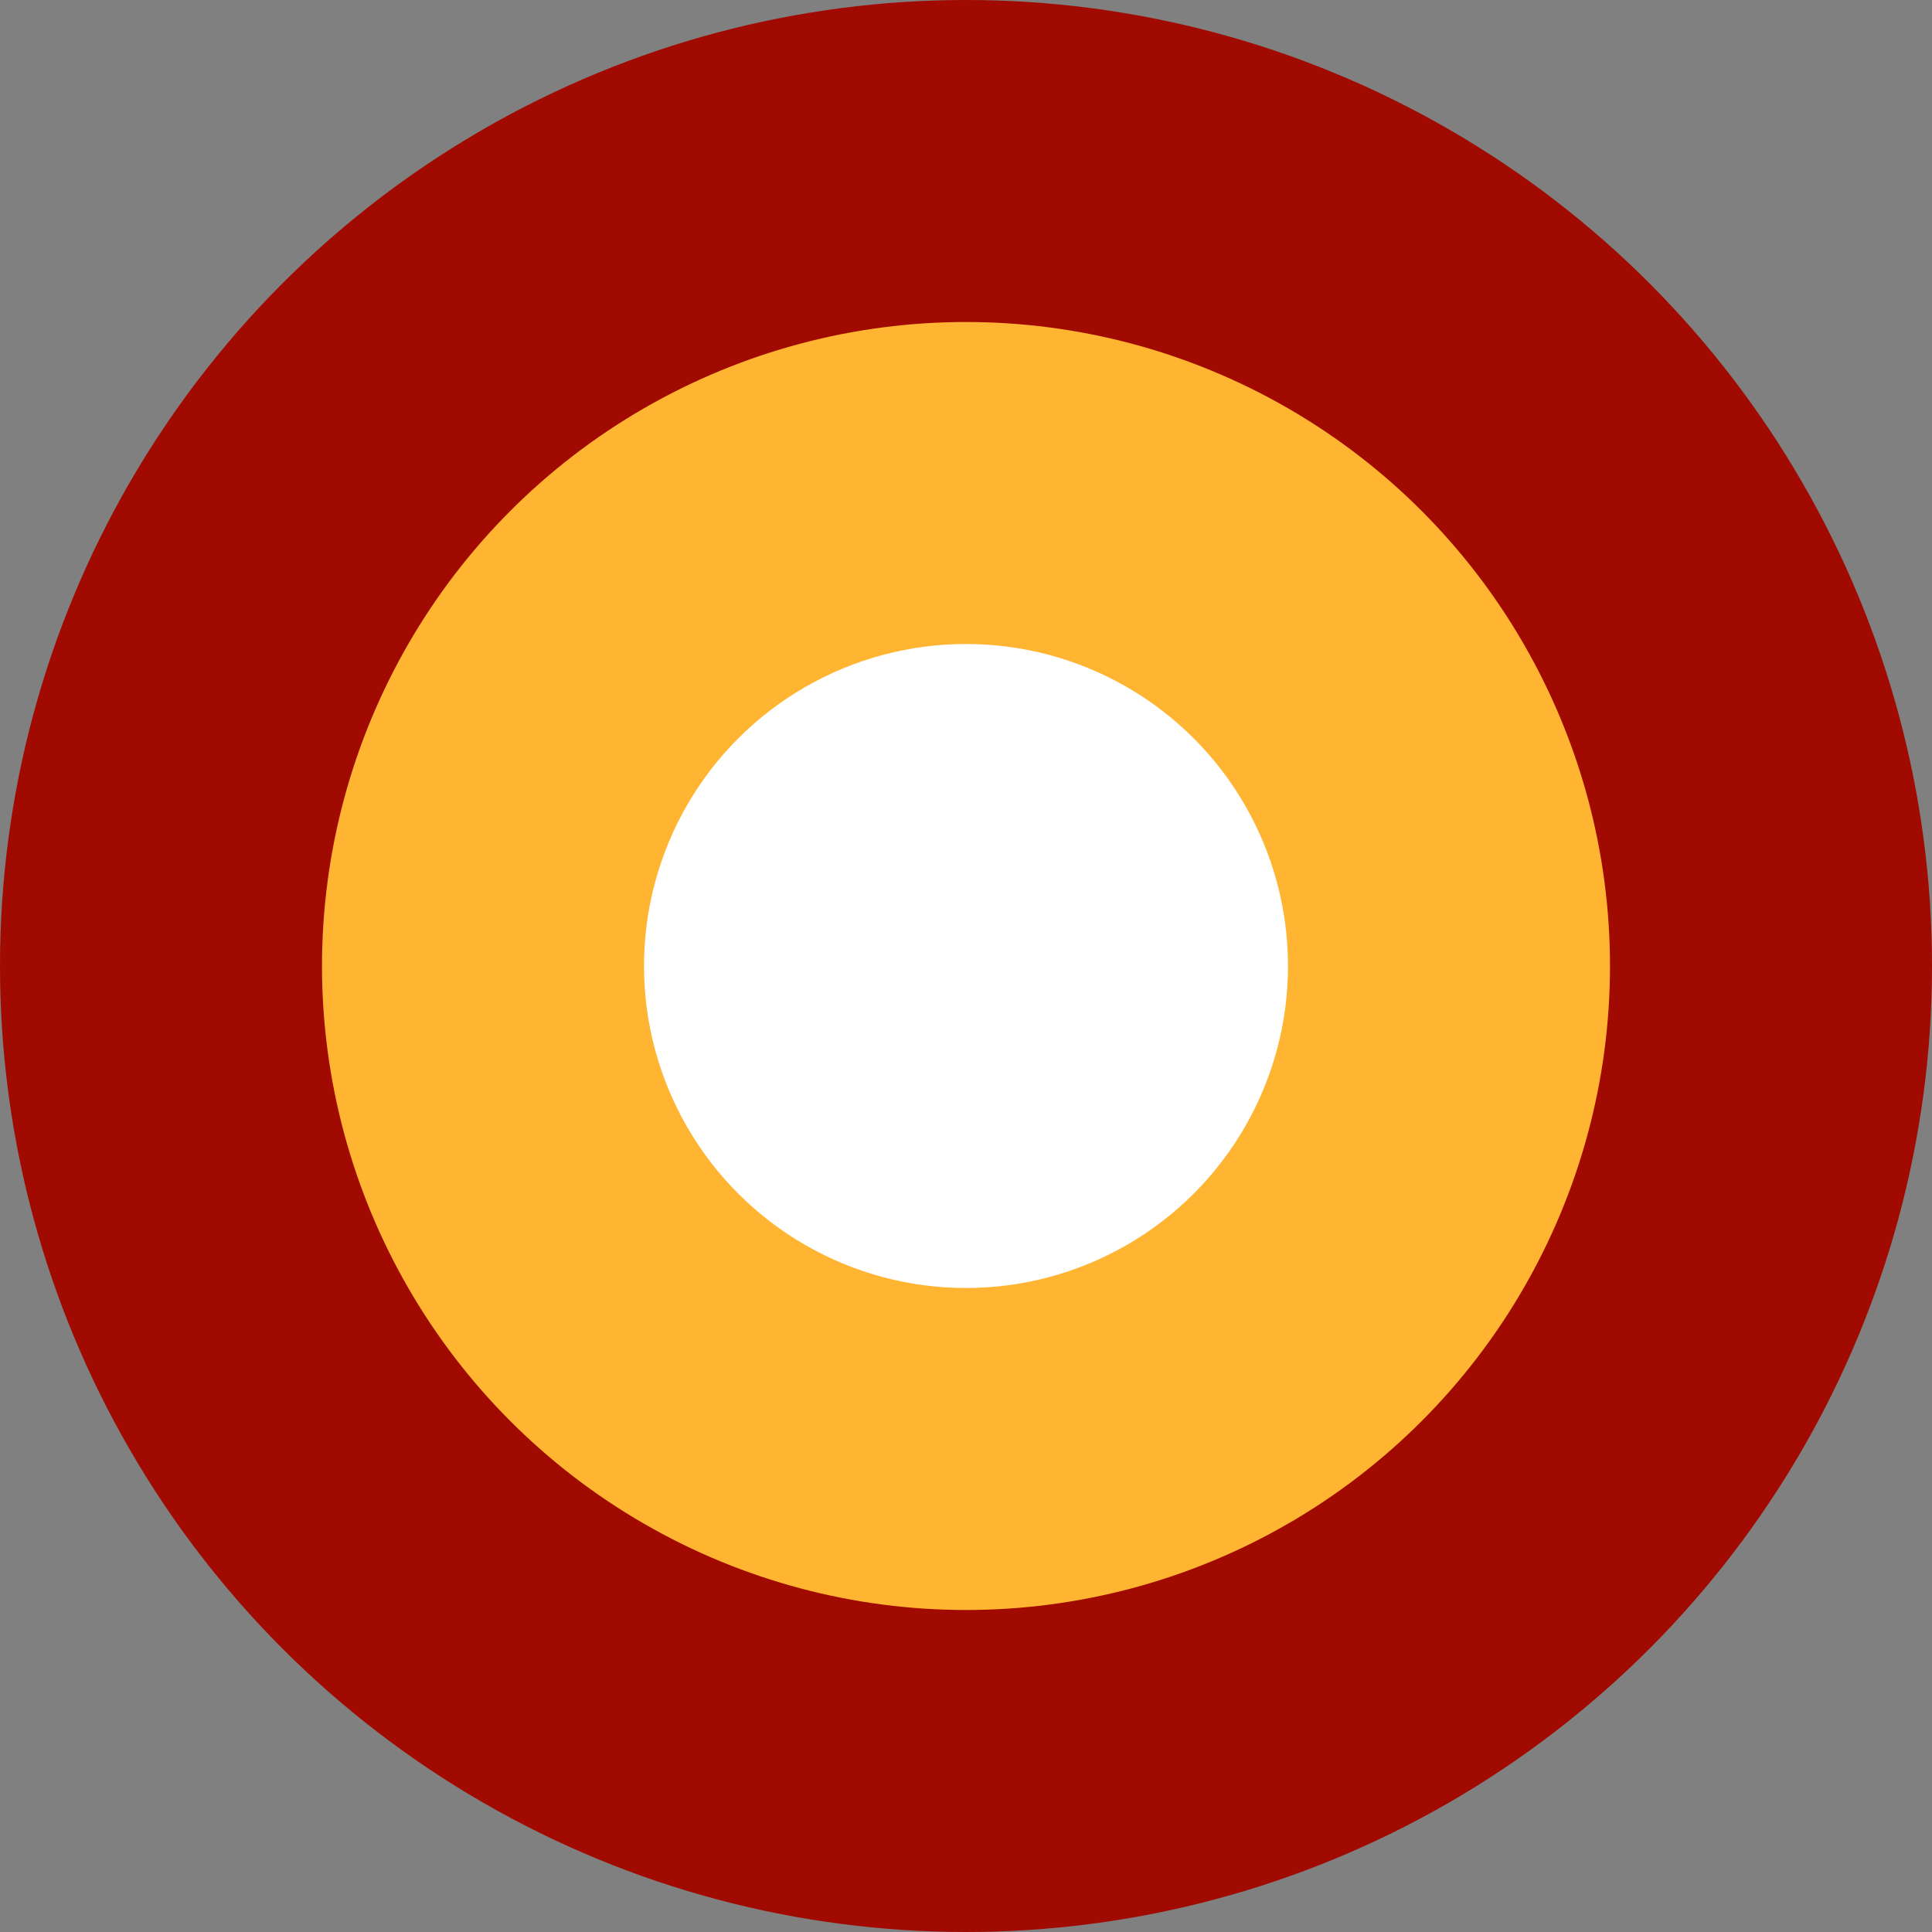
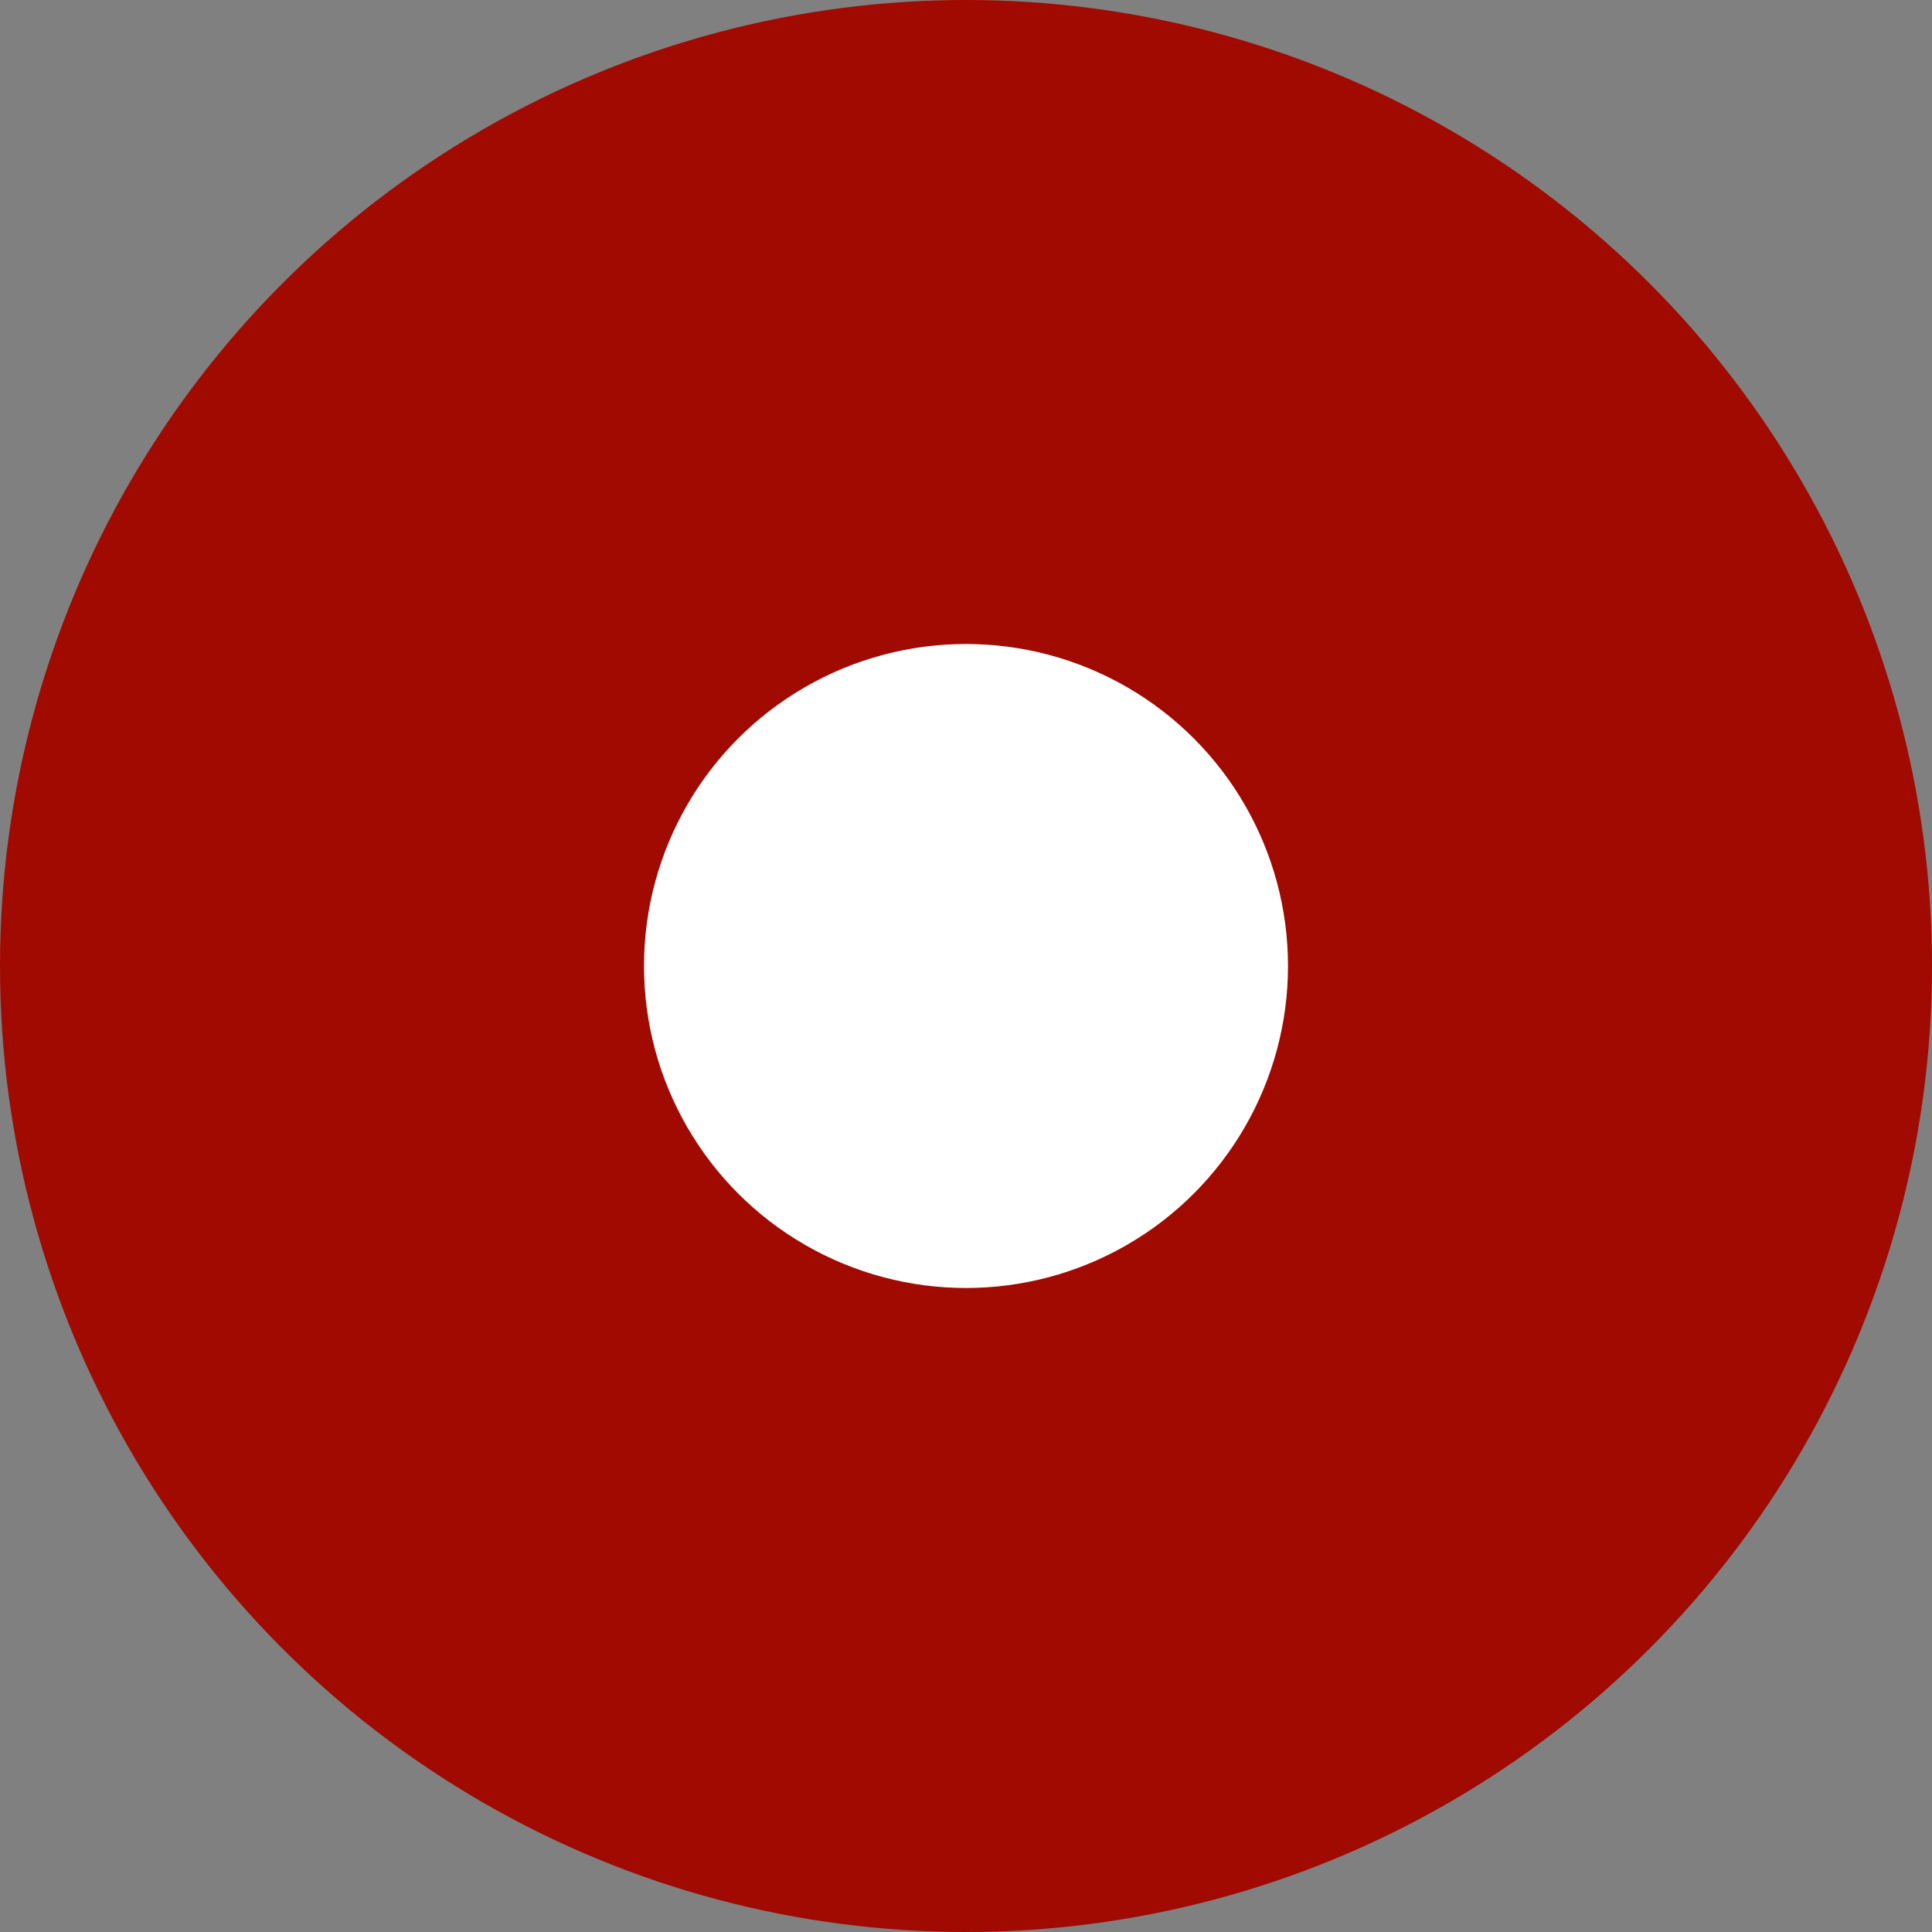
<svg xmlns="http://www.w3.org/2000/svg" version="1.0" width="600" height="600">
  <rect width="100%" height="100%" fill="#808080" stroke="none" />
  <circle cx="300" cy="300" r="300" fill="#a00a00" />
-   <circle cx="300" cy="300" r="200" fill="#ffb432" />
  <circle cx="300" cy="300" r="100" fill="#fff" />
</svg>